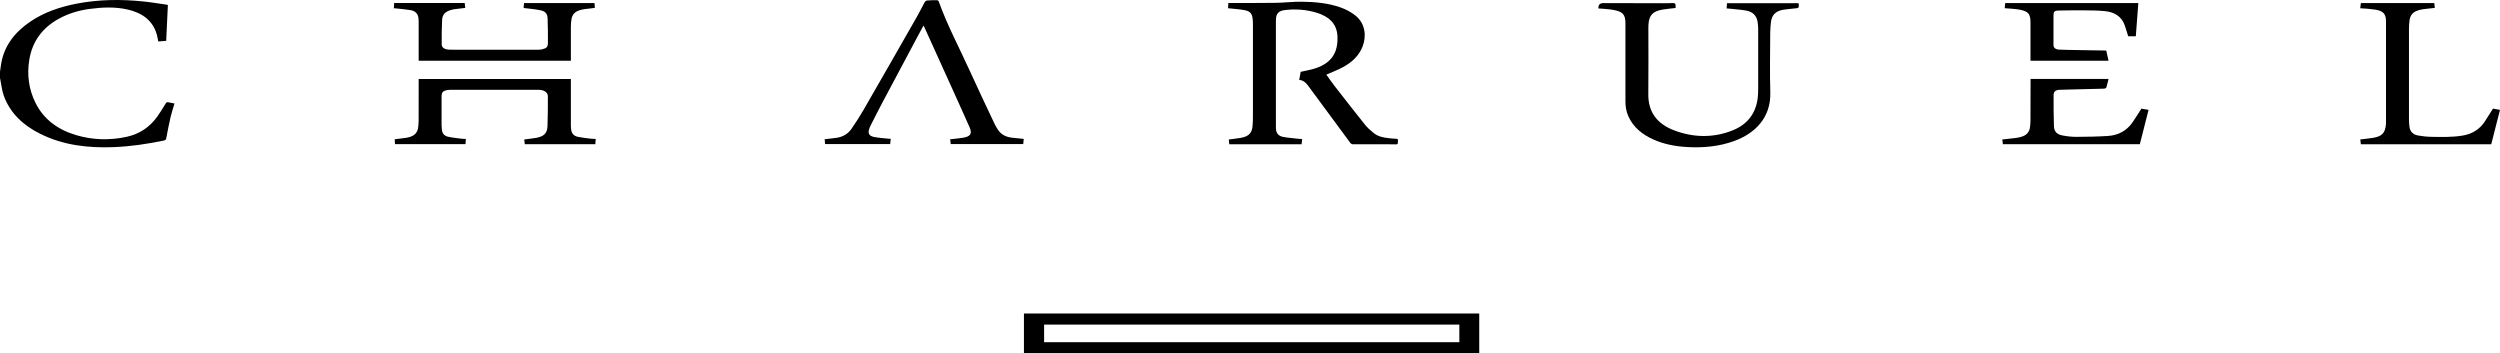
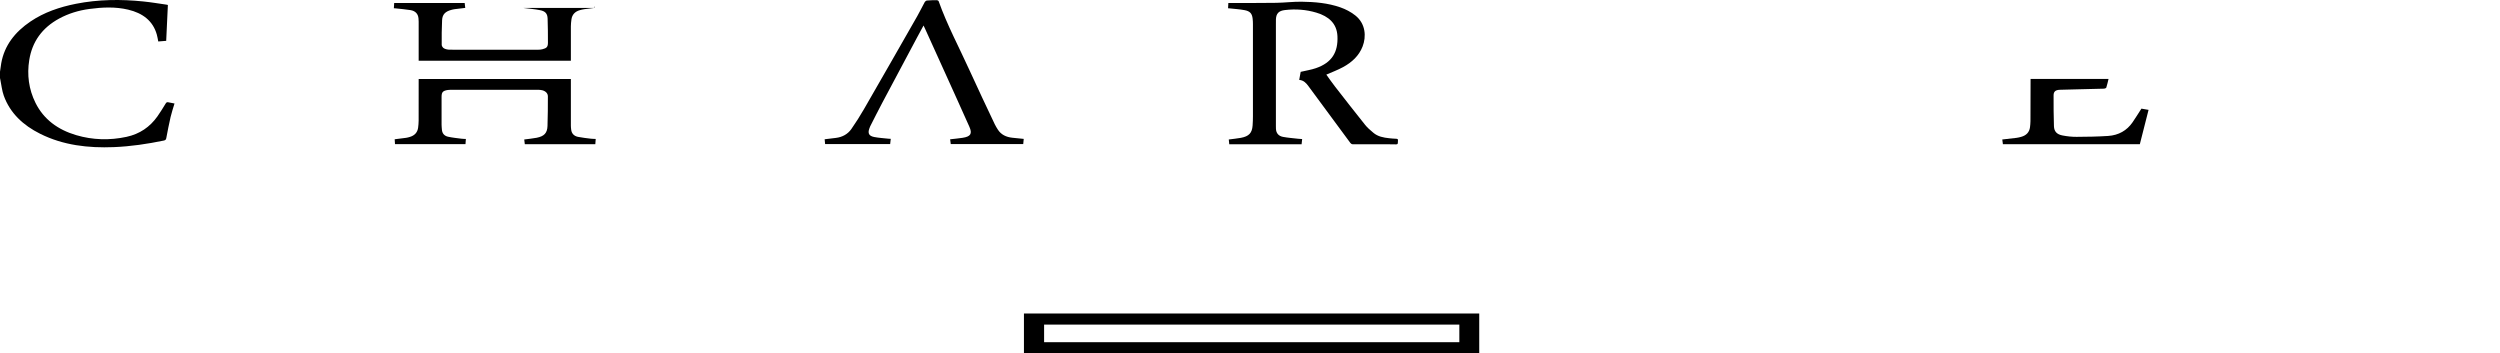
<svg xmlns="http://www.w3.org/2000/svg" width="92" height="13" viewBox="0 0 92 13" fill="none">
  <path d="M0 2.639C0.015 2.536 0.027 2.434 0.045 2.331C0.161 1.672 0.552 1.176 1.122 0.791C1.624 0.452 2.193 0.259 2.797 0.139C3.618 -0.023 4.447 -0.032 5.278 0.054C5.564 0.083 5.849 0.132 6.134 0.172C6.151 0.175 6.167 0.181 6.178 0.183C6.158 0.622 6.137 1.056 6.116 1.503C6.026 1.51 5.926 1.518 5.824 1.526C5.806 1.439 5.795 1.354 5.771 1.273C5.628 0.764 5.248 0.481 4.716 0.355C4.243 0.243 3.764 0.266 3.287 0.33C2.895 0.383 2.523 0.496 2.179 0.682C1.545 1.025 1.183 1.541 1.077 2.206C0.989 2.751 1.057 3.284 1.308 3.789C1.61 4.393 2.128 4.774 2.803 4.973C3.412 5.153 4.033 5.17 4.656 5.036C5.143 4.931 5.518 4.671 5.791 4.286C5.9 4.132 5.999 3.971 6.096 3.811C6.121 3.771 6.143 3.753 6.192 3.764C6.266 3.78 6.342 3.793 6.422 3.809C6.372 3.978 6.316 4.14 6.278 4.305C6.218 4.563 6.168 4.824 6.119 5.084C6.108 5.139 6.085 5.161 6.026 5.173C5.421 5.298 4.81 5.389 4.189 5.414C3.244 5.452 2.327 5.347 1.48 4.924C0.849 4.61 0.371 4.162 0.14 3.523C0.073 3.338 0.054 3.136 0.014 2.942C0.01 2.918 0.005 2.894 0 2.871C0 2.794 0 2.716 0 2.639Z" fill="black" />
  <path d="M37.681 13V11.537H54.436V13H37.681ZM53.704 11.945H38.423V12.593H53.704V11.945Z" fill="black" />
  <path d="M47.919 5.118C47.911 5.189 47.906 5.246 47.899 5.308H45.237C45.231 5.249 45.225 5.192 45.219 5.133C45.371 5.113 45.519 5.099 45.663 5.073C45.962 5.017 46.076 4.895 46.096 4.617C46.104 4.505 46.108 4.392 46.108 4.279C46.109 3.148 46.109 2.017 46.108 0.886C46.108 0.82 46.105 0.754 46.097 0.688C46.077 0.503 46.003 0.411 45.803 0.374C45.621 0.339 45.432 0.329 45.247 0.308C45.232 0.307 45.218 0.306 45.193 0.304C45.197 0.241 45.2 0.179 45.203 0.11C45.339 0.11 45.469 0.11 45.599 0.11C46.055 0.108 46.511 0.112 46.967 0.104C47.276 0.099 47.585 0.06 47.894 0.063C48.38 0.069 48.864 0.11 49.326 0.271C49.525 0.341 49.707 0.437 49.871 0.565C50.261 0.871 50.283 1.351 50.144 1.709C50.012 2.05 49.752 2.293 49.422 2.471C49.229 2.576 49.018 2.654 48.809 2.746C48.907 2.882 49.01 3.033 49.123 3.178C49.492 3.653 49.861 4.126 50.237 4.596C50.323 4.704 50.433 4.796 50.541 4.887C50.705 5.026 50.913 5.065 51.125 5.087C51.208 5.096 51.292 5.104 51.374 5.106C51.427 5.108 51.453 5.122 51.445 5.174C51.441 5.198 51.44 5.224 51.441 5.248C51.445 5.301 51.416 5.315 51.365 5.313C51.237 5.31 51.109 5.308 50.981 5.308C50.578 5.308 50.175 5.31 49.774 5.308C49.746 5.308 49.709 5.283 49.693 5.26C49.178 4.564 48.665 3.867 48.151 3.171C48.069 3.06 47.98 2.956 47.811 2.94C47.83 2.832 47.849 2.731 47.865 2.644C48.06 2.598 48.251 2.569 48.427 2.508C49.016 2.305 49.246 1.918 49.218 1.33C49.196 0.864 48.897 0.601 48.442 0.465C48.065 0.352 47.678 0.324 47.286 0.37C47.056 0.397 46.964 0.497 46.954 0.71C46.951 0.774 46.953 0.837 46.953 0.901C46.953 2.145 46.953 3.389 46.953 4.633C46.953 4.668 46.955 4.704 46.955 4.74C46.961 4.899 47.051 5.006 47.213 5.037C47.399 5.072 47.589 5.085 47.778 5.107C47.821 5.112 47.865 5.114 47.918 5.117L47.919 5.118Z" fill="black" />
-   <path d="M58.822 0.311C58.812 0.18 58.873 0.114 59.006 0.114C59.745 0.116 60.484 0.119 61.224 0.119C61.331 0.119 61.439 0.121 61.545 0.112C61.631 0.106 61.666 0.135 61.662 0.212C61.66 0.239 61.662 0.267 61.662 0.294C61.504 0.312 61.346 0.326 61.192 0.351C60.819 0.413 60.684 0.559 60.663 0.91C60.661 0.951 60.66 0.992 60.66 1.034C60.66 1.845 60.667 2.656 60.658 3.467C60.651 4.111 60.971 4.555 61.603 4.795C62.312 5.065 63.04 5.082 63.751 4.802C64.319 4.578 64.624 4.155 64.686 3.587C64.698 3.478 64.701 3.367 64.701 3.257C64.702 2.523 64.702 1.789 64.701 1.056C64.701 0.976 64.692 0.896 64.681 0.816C64.65 0.58 64.505 0.432 64.255 0.388C64.056 0.354 63.854 0.341 63.653 0.319C63.618 0.314 63.583 0.313 63.54 0.31C63.544 0.246 63.548 0.186 63.553 0.117H66.189C66.191 0.162 66.2 0.212 66.193 0.259C66.191 0.276 66.151 0.298 66.127 0.301C65.964 0.321 65.801 0.332 65.639 0.356C65.351 0.4 65.203 0.545 65.171 0.812C65.155 0.948 65.145 1.086 65.144 1.224C65.142 1.949 65.126 2.676 65.147 3.4C65.175 4.333 64.58 4.91 63.825 5.187C63.26 5.394 62.67 5.446 62.069 5.41C61.647 5.385 61.237 5.308 60.853 5.137C60.434 4.951 60.102 4.682 59.922 4.275C59.845 4.102 59.816 3.92 59.816 3.734C59.816 2.777 59.816 1.82 59.816 0.863C59.816 0.541 59.726 0.432 59.385 0.367C59.258 0.342 59.126 0.336 58.995 0.322C58.94 0.317 58.883 0.315 58.822 0.312V0.311Z" fill="black" />
  <path d="M37.673 5.112C37.666 5.177 37.66 5.238 37.655 5.301H34.988C34.98 5.241 34.973 5.185 34.965 5.126C35.121 5.108 35.272 5.095 35.421 5.072C35.718 5.027 35.788 4.923 35.674 4.667C35.366 3.975 35.051 3.284 34.739 2.594C34.503 2.074 34.267 1.553 34.031 1.032C34.019 1.005 34.005 0.979 33.986 0.939C33.904 1.09 33.828 1.23 33.753 1.37C33.324 2.175 32.893 2.98 32.466 3.786C32.314 4.073 32.169 4.362 32.022 4.651C32.008 4.678 32 4.708 31.989 4.737C31.93 4.908 31.978 5.004 32.17 5.042C32.341 5.075 32.518 5.085 32.692 5.104C32.718 5.107 32.744 5.107 32.78 5.109C32.773 5.175 32.766 5.237 32.758 5.301H30.364C30.358 5.242 30.352 5.185 30.347 5.125C30.49 5.108 30.625 5.092 30.76 5.075C31.002 5.046 31.197 4.936 31.328 4.751C31.495 4.511 31.653 4.262 31.798 4.01C32.454 2.873 33.105 1.733 33.756 0.593C33.853 0.423 33.937 0.246 34.032 0.074C34.046 0.049 34.084 0.021 34.114 0.019C34.235 0.008 34.358 0.006 34.48 0.006C34.502 0.006 34.536 0.028 34.543 0.046C34.853 0.919 35.295 1.741 35.678 2.586C35.98 3.251 36.295 3.911 36.607 4.572C36.639 4.64 36.68 4.704 36.72 4.768C36.84 4.957 37.028 5.045 37.256 5.069C37.392 5.084 37.528 5.096 37.672 5.111L37.673 5.112Z" fill="black" />
-   <path d="M91.677 5.308H86.88C86.873 5.247 86.865 5.189 86.858 5.132C87.019 5.112 87.173 5.098 87.325 5.073C87.653 5.019 87.767 4.902 87.801 4.597C87.805 4.555 87.805 4.514 87.805 4.473C87.805 3.245 87.805 2.018 87.805 0.79C87.805 0.512 87.706 0.403 87.407 0.354C87.316 0.34 87.224 0.33 87.132 0.322C87.043 0.314 86.955 0.31 86.857 0.304C86.865 0.239 86.871 0.177 86.879 0.113H89.581C89.588 0.17 89.595 0.228 89.602 0.29C89.459 0.306 89.323 0.321 89.188 0.337C89.15 0.341 89.111 0.348 89.074 0.357C88.801 0.419 88.688 0.539 88.664 0.799C88.655 0.895 88.65 0.992 88.65 1.088C88.65 2.192 88.649 3.295 88.65 4.398C88.65 4.484 88.658 4.569 88.667 4.654C88.685 4.835 88.795 4.952 88.985 4.986C89.144 5.015 89.309 5.033 89.472 5.035C89.853 5.042 90.234 5.052 90.613 4.991C90.976 4.933 91.252 4.76 91.442 4.47C91.544 4.315 91.641 4.157 91.742 3.997C91.832 4.013 91.922 4.029 92 4.043C91.893 4.464 91.787 4.878 91.678 5.307L91.677 5.308Z" fill="black" />
  <path d="M19.313 5.307C19.306 5.245 19.299 5.188 19.292 5.133C19.449 5.112 19.6 5.098 19.748 5.07C20.022 5.017 20.139 4.899 20.148 4.637C20.162 4.274 20.161 3.91 20.162 3.546C20.162 3.436 20.079 3.351 19.949 3.32C19.898 3.308 19.843 3.304 19.79 3.304C18.723 3.303 17.655 3.303 16.587 3.304C16.552 3.304 16.516 3.306 16.481 3.311C16.297 3.34 16.25 3.391 16.25 3.564C16.25 3.906 16.25 4.249 16.25 4.591C16.25 4.651 16.258 4.711 16.262 4.772C16.272 4.906 16.349 5 16.486 5.031C16.647 5.067 16.813 5.082 16.978 5.104C17.03 5.111 17.084 5.111 17.144 5.114C17.139 5.182 17.134 5.242 17.13 5.304H14.536C14.532 5.242 14.528 5.186 14.524 5.125C14.668 5.107 14.806 5.091 14.944 5.072C14.991 5.066 15.037 5.052 15.082 5.039C15.262 4.986 15.364 4.87 15.387 4.697C15.398 4.613 15.405 4.527 15.406 4.442C15.408 3.962 15.407 3.482 15.407 3.002V2.907H21.008V2.997C21.008 3.54 21.008 4.084 21.008 4.627C21.008 4.677 21.014 4.726 21.02 4.775C21.037 4.915 21.125 5.006 21.268 5.036C21.424 5.068 21.585 5.084 21.744 5.104C21.799 5.111 21.856 5.11 21.922 5.113C21.917 5.181 21.913 5.242 21.908 5.306H19.314L19.313 5.307Z" fill="black" />
-   <path d="M19.27 0.292C19.274 0.237 19.279 0.174 19.283 0.113H21.878C21.881 0.17 21.885 0.227 21.89 0.29C21.757 0.306 21.628 0.32 21.5 0.338C21.447 0.345 21.395 0.358 21.344 0.372C21.159 0.423 21.053 0.539 21.029 0.715C21.017 0.8 21.009 0.885 21.008 0.97C21.006 1.359 21.008 1.748 21.008 2.137C21.008 2.167 21.008 2.197 21.008 2.234H15.407V2.145C15.407 1.695 15.407 1.245 15.407 0.796C15.407 0.757 15.405 0.719 15.401 0.68C15.387 0.509 15.285 0.402 15.107 0.372C14.925 0.342 14.741 0.329 14.558 0.308C14.541 0.306 14.523 0.306 14.494 0.303C14.498 0.239 14.502 0.178 14.506 0.111H17.1C17.107 0.17 17.114 0.229 17.121 0.291C16.988 0.307 16.861 0.32 16.735 0.337C16.691 0.342 16.648 0.353 16.604 0.365C16.385 0.425 16.279 0.532 16.269 0.743C16.254 1.045 16.253 1.349 16.255 1.652C16.255 1.697 16.299 1.76 16.343 1.782C16.404 1.814 16.484 1.829 16.555 1.829C17.638 1.832 18.72 1.831 19.802 1.83C19.855 1.83 19.91 1.825 19.961 1.812C20.124 1.772 20.164 1.721 20.164 1.567C20.162 1.272 20.165 0.977 20.152 0.683C20.144 0.497 20.067 0.412 19.868 0.373C19.677 0.335 19.48 0.321 19.27 0.294V0.292Z" fill="black" />
+   <path d="M19.27 0.292H21.878C21.881 0.17 21.885 0.227 21.89 0.29C21.757 0.306 21.628 0.32 21.5 0.338C21.447 0.345 21.395 0.358 21.344 0.372C21.159 0.423 21.053 0.539 21.029 0.715C21.017 0.8 21.009 0.885 21.008 0.97C21.006 1.359 21.008 1.748 21.008 2.137C21.008 2.167 21.008 2.197 21.008 2.234H15.407V2.145C15.407 1.695 15.407 1.245 15.407 0.796C15.407 0.757 15.405 0.719 15.401 0.68C15.387 0.509 15.285 0.402 15.107 0.372C14.925 0.342 14.741 0.329 14.558 0.308C14.541 0.306 14.523 0.306 14.494 0.303C14.498 0.239 14.502 0.178 14.506 0.111H17.1C17.107 0.17 17.114 0.229 17.121 0.291C16.988 0.307 16.861 0.32 16.735 0.337C16.691 0.342 16.648 0.353 16.604 0.365C16.385 0.425 16.279 0.532 16.269 0.743C16.254 1.045 16.253 1.349 16.255 1.652C16.255 1.697 16.299 1.76 16.343 1.782C16.404 1.814 16.484 1.829 16.555 1.829C17.638 1.832 18.72 1.831 19.802 1.83C19.855 1.83 19.91 1.825 19.961 1.812C20.124 1.772 20.164 1.721 20.164 1.567C20.162 1.272 20.165 0.977 20.152 0.683C20.144 0.497 20.067 0.412 19.868 0.373C19.677 0.335 19.48 0.321 19.27 0.294V0.292Z" fill="black" />
  <path d="M74.725 2.905H77.594C77.567 3.016 77.545 3.12 77.512 3.222C77.506 3.242 77.459 3.262 77.43 3.263C77.105 3.273 76.78 3.28 76.456 3.287C76.238 3.292 76.021 3.297 75.803 3.304C75.643 3.31 75.572 3.368 75.572 3.51C75.571 3.887 75.572 4.265 75.585 4.642C75.592 4.84 75.693 4.947 75.905 4.986C76.073 5.018 76.247 5.037 76.418 5.036C76.805 5.034 77.193 5.028 77.579 5.003C77.964 4.977 78.268 4.805 78.478 4.501C78.59 4.339 78.692 4.171 78.804 3.998C78.891 4.013 78.983 4.029 79.067 4.043C78.96 4.465 78.854 4.882 78.746 5.307H73.707C73.7 5.248 73.691 5.19 73.684 5.133C73.867 5.112 74.041 5.094 74.214 5.072C74.27 5.065 74.324 5.051 74.379 5.036C74.57 4.983 74.68 4.866 74.704 4.682C74.713 4.608 74.72 4.533 74.721 4.459C74.723 3.968 74.724 3.477 74.725 2.986C74.725 2.961 74.725 2.937 74.725 2.905V2.905Z" fill="black" />
-   <path d="M77.511 1.863C77.539 1.985 77.565 2.106 77.594 2.234H74.722V2.138C74.722 1.705 74.719 1.272 74.722 0.839C74.725 0.518 74.653 0.396 74.231 0.341C74.084 0.321 73.935 0.315 73.773 0.302C73.779 0.241 73.785 0.179 73.791 0.114H78.69C78.66 0.516 78.629 0.921 78.598 1.334H78.318C78.279 1.212 78.241 1.086 78.2 0.96C78.089 0.614 77.821 0.441 77.447 0.408C77.199 0.385 76.948 0.383 76.698 0.381C76.382 0.379 76.066 0.381 75.751 0.388C75.607 0.391 75.571 0.427 75.569 0.56C75.566 0.924 75.566 1.288 75.568 1.652C75.568 1.763 75.645 1.822 75.793 1.827C76.001 1.836 76.21 1.838 76.418 1.842C76.764 1.848 77.11 1.853 77.456 1.859C77.473 1.859 77.491 1.862 77.512 1.863L77.511 1.863Z" fill="black" />
</svg>